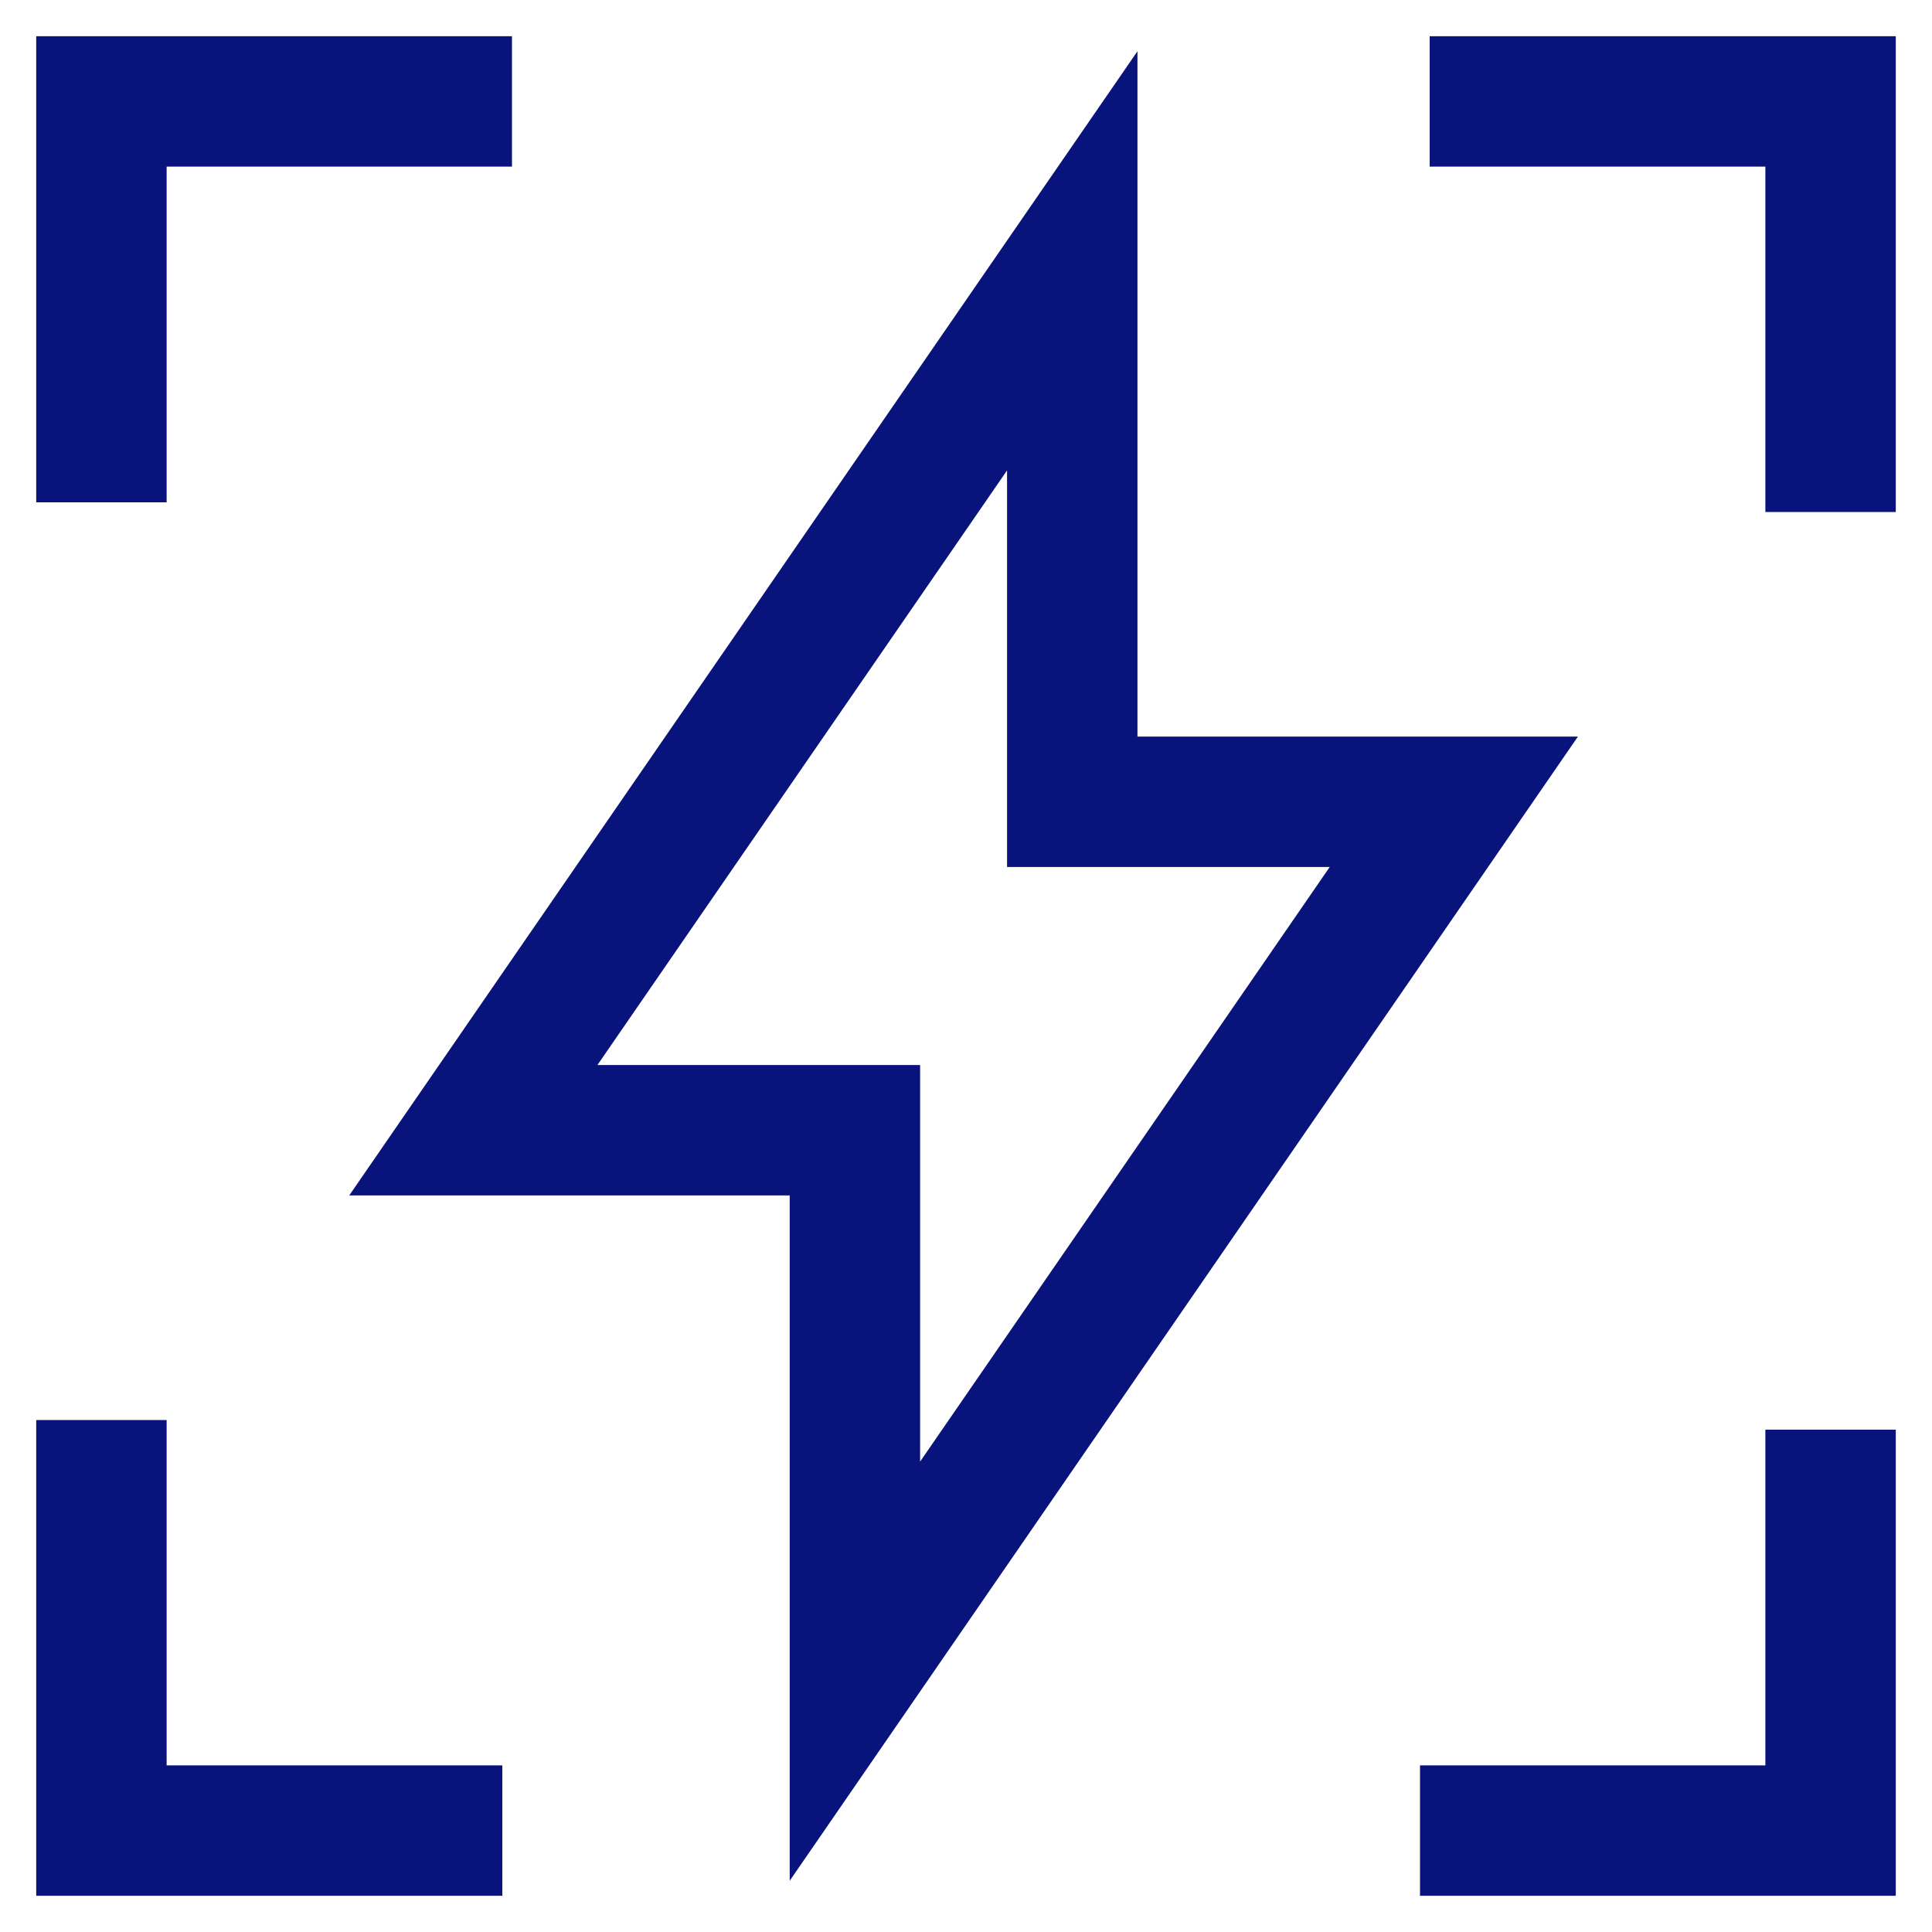
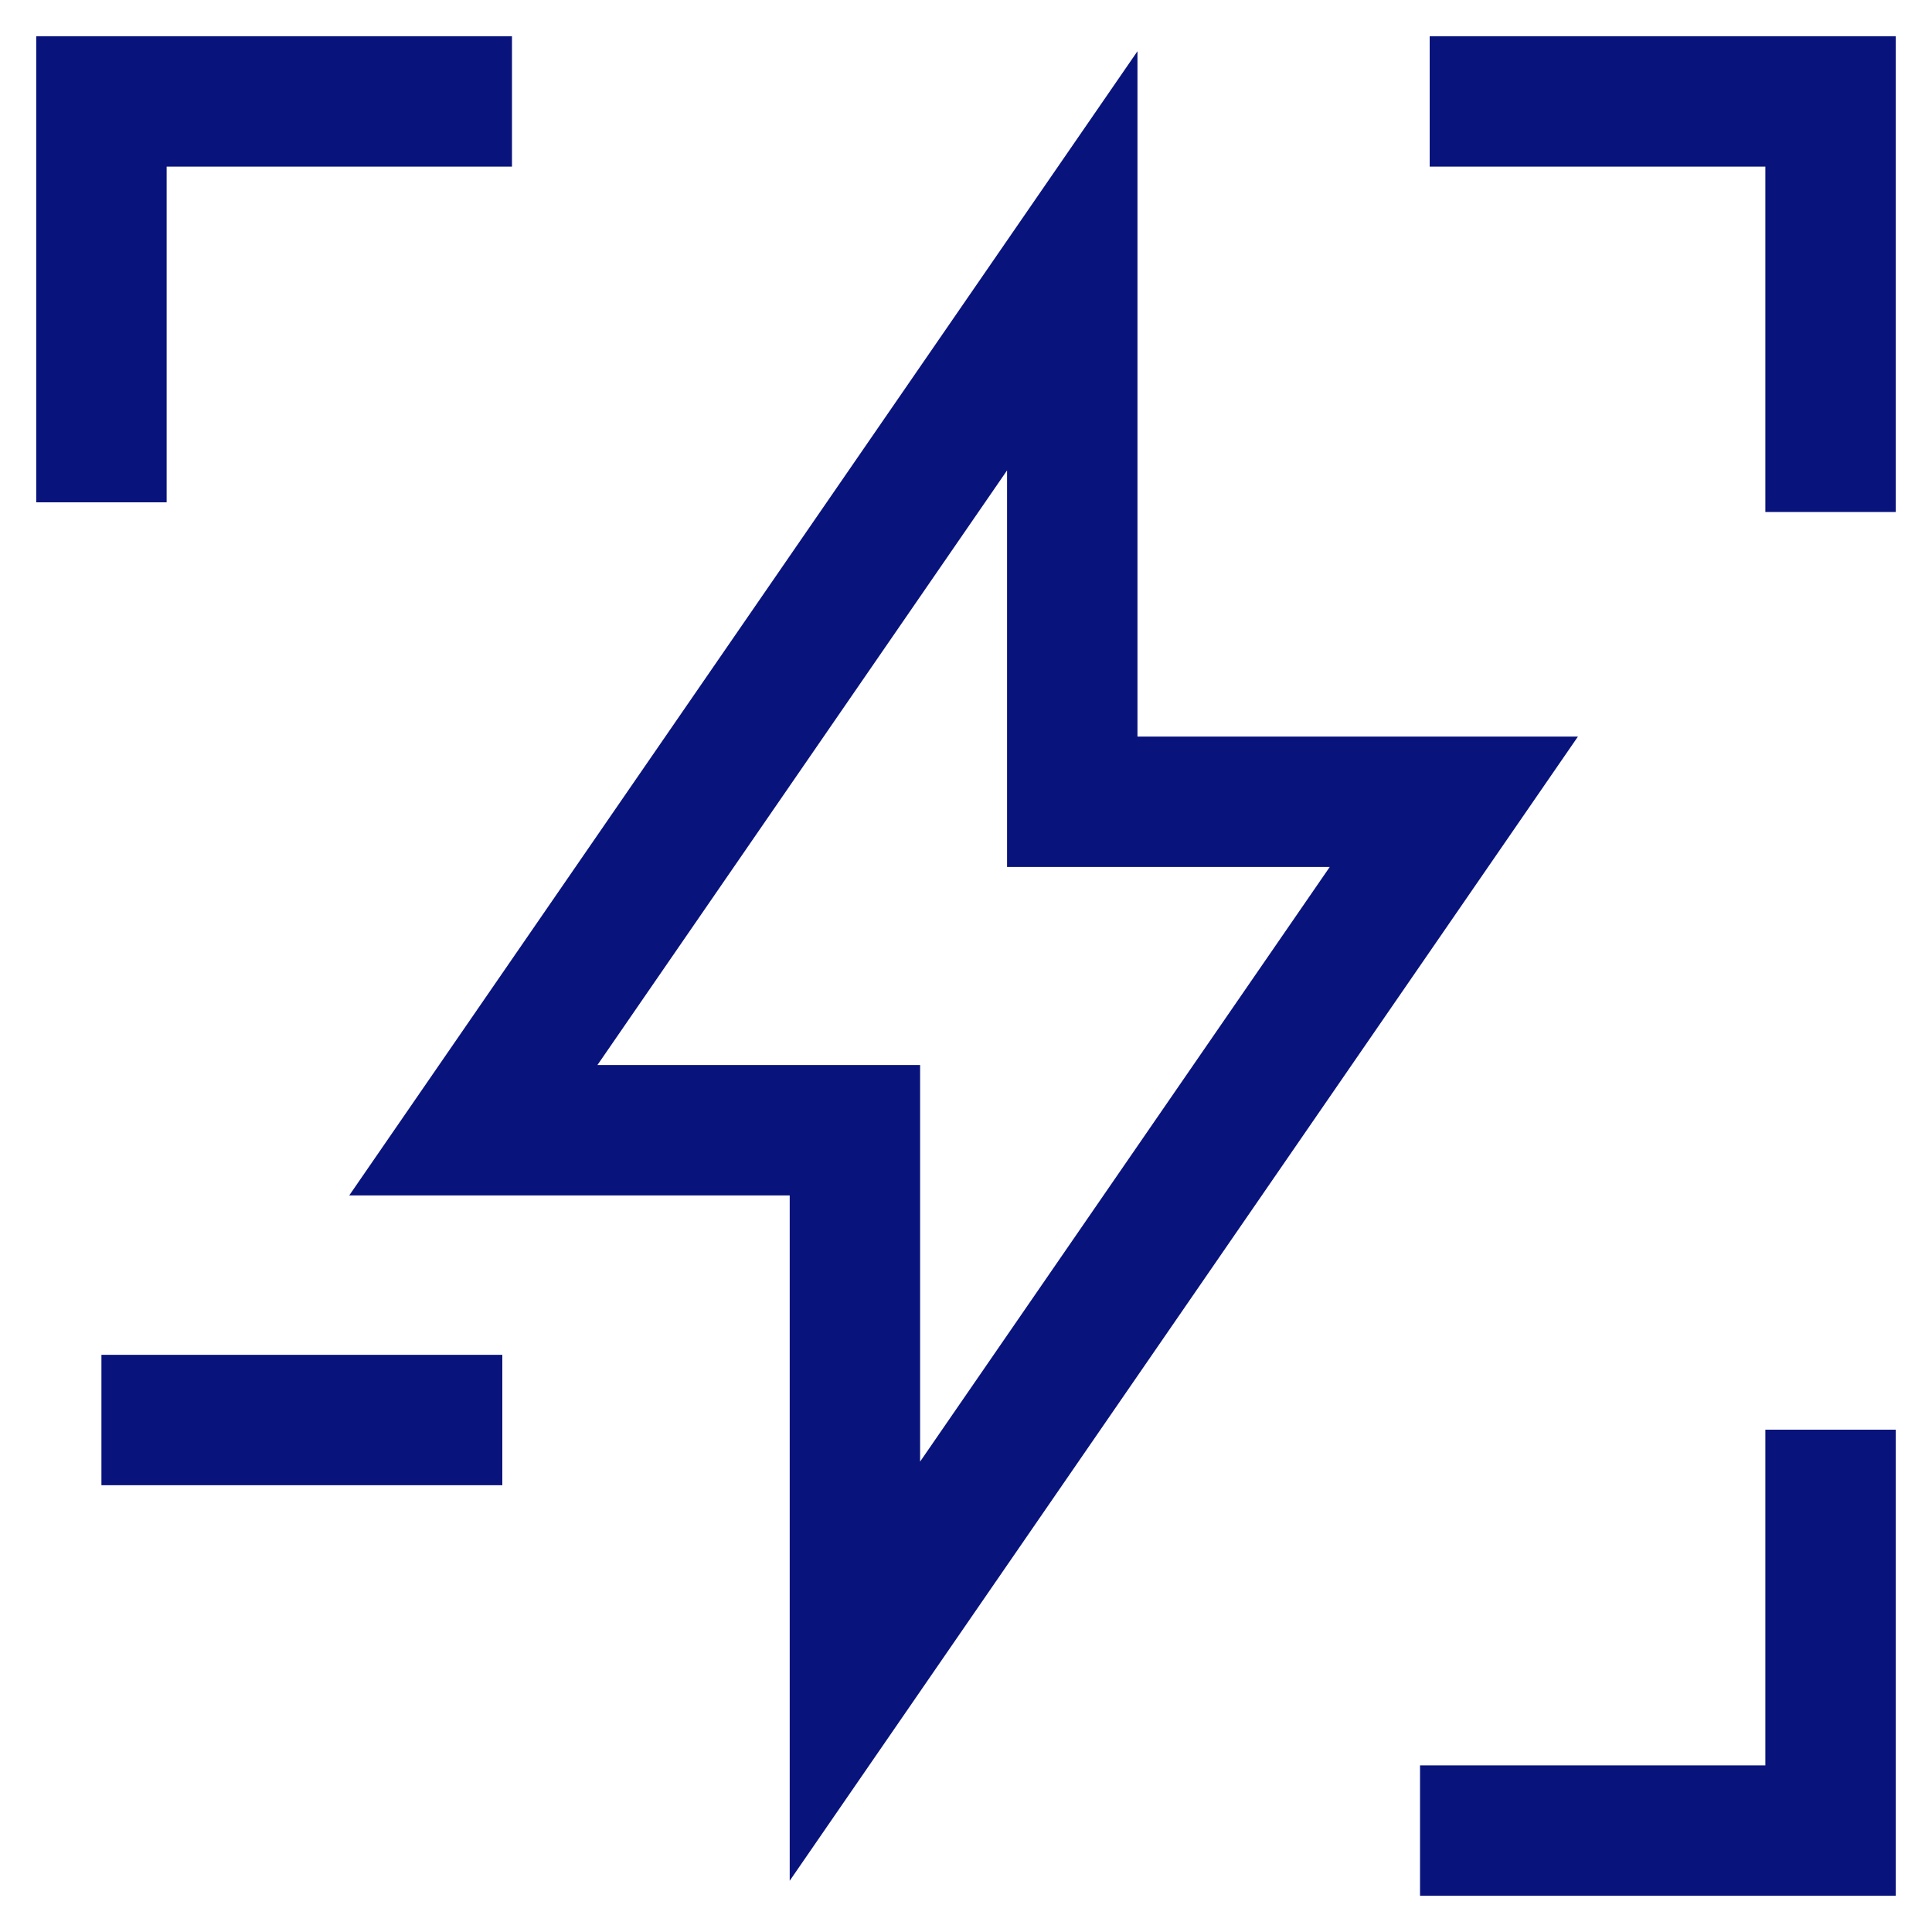
<svg xmlns="http://www.w3.org/2000/svg" id="Layer_1" version="1.1" viewBox="0 0 40 40">
  <defs>
    <style>
      .st0 {
        fill: none;
        stroke: #09137c;
        stroke-miterlimit: 10;
        stroke-width: 2.7px;
      }
    </style>
  </defs>
-   <path class="st0" d="M29.4,37.9h8.5v-8.3M10.6,2.1H2.1v8.3M37.9,10.6V2.1h-8.3M2.1,29.4v8.5h8.3M22.2,5.4v11.2h7.9l-12.4,18v-11.2h-7.9L22.2,5.4h0Z" />
+   <path class="st0" d="M29.4,37.9h8.5v-8.3M10.6,2.1H2.1v8.3M37.9,10.6V2.1h-8.3M2.1,29.4h8.3M22.2,5.4v11.2h7.9l-12.4,18v-11.2h-7.9L22.2,5.4h0Z" />
</svg>